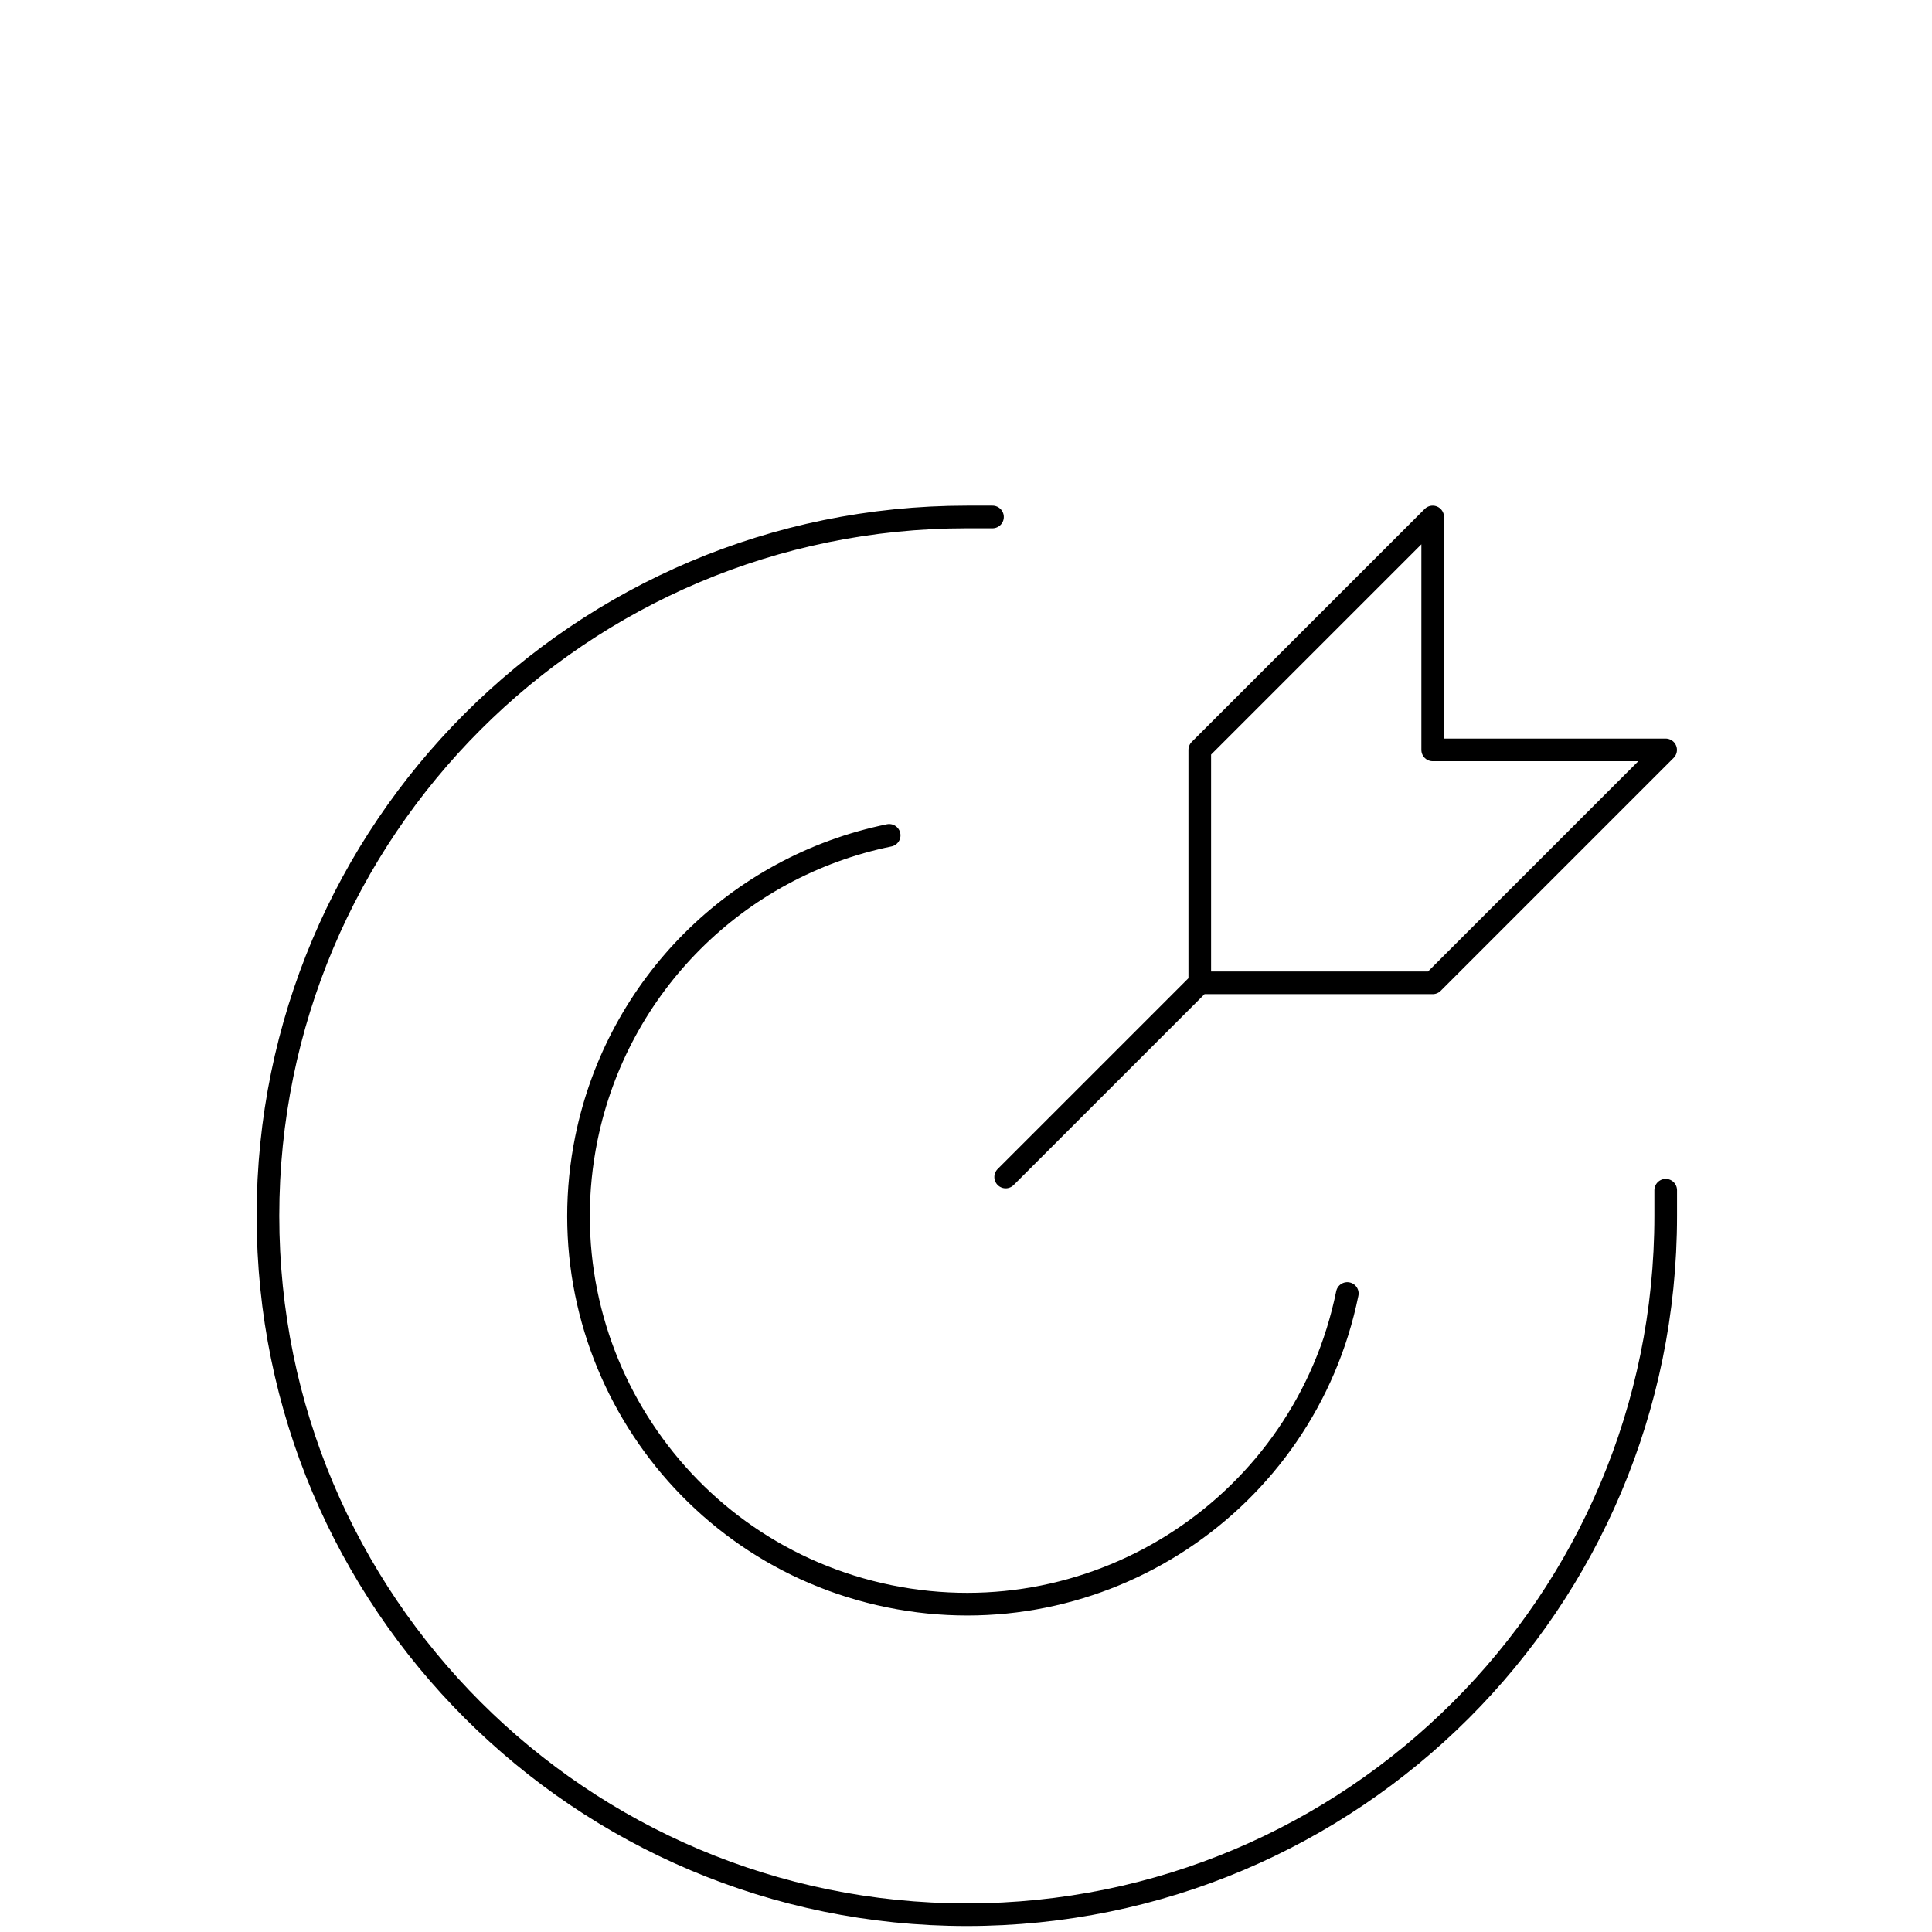
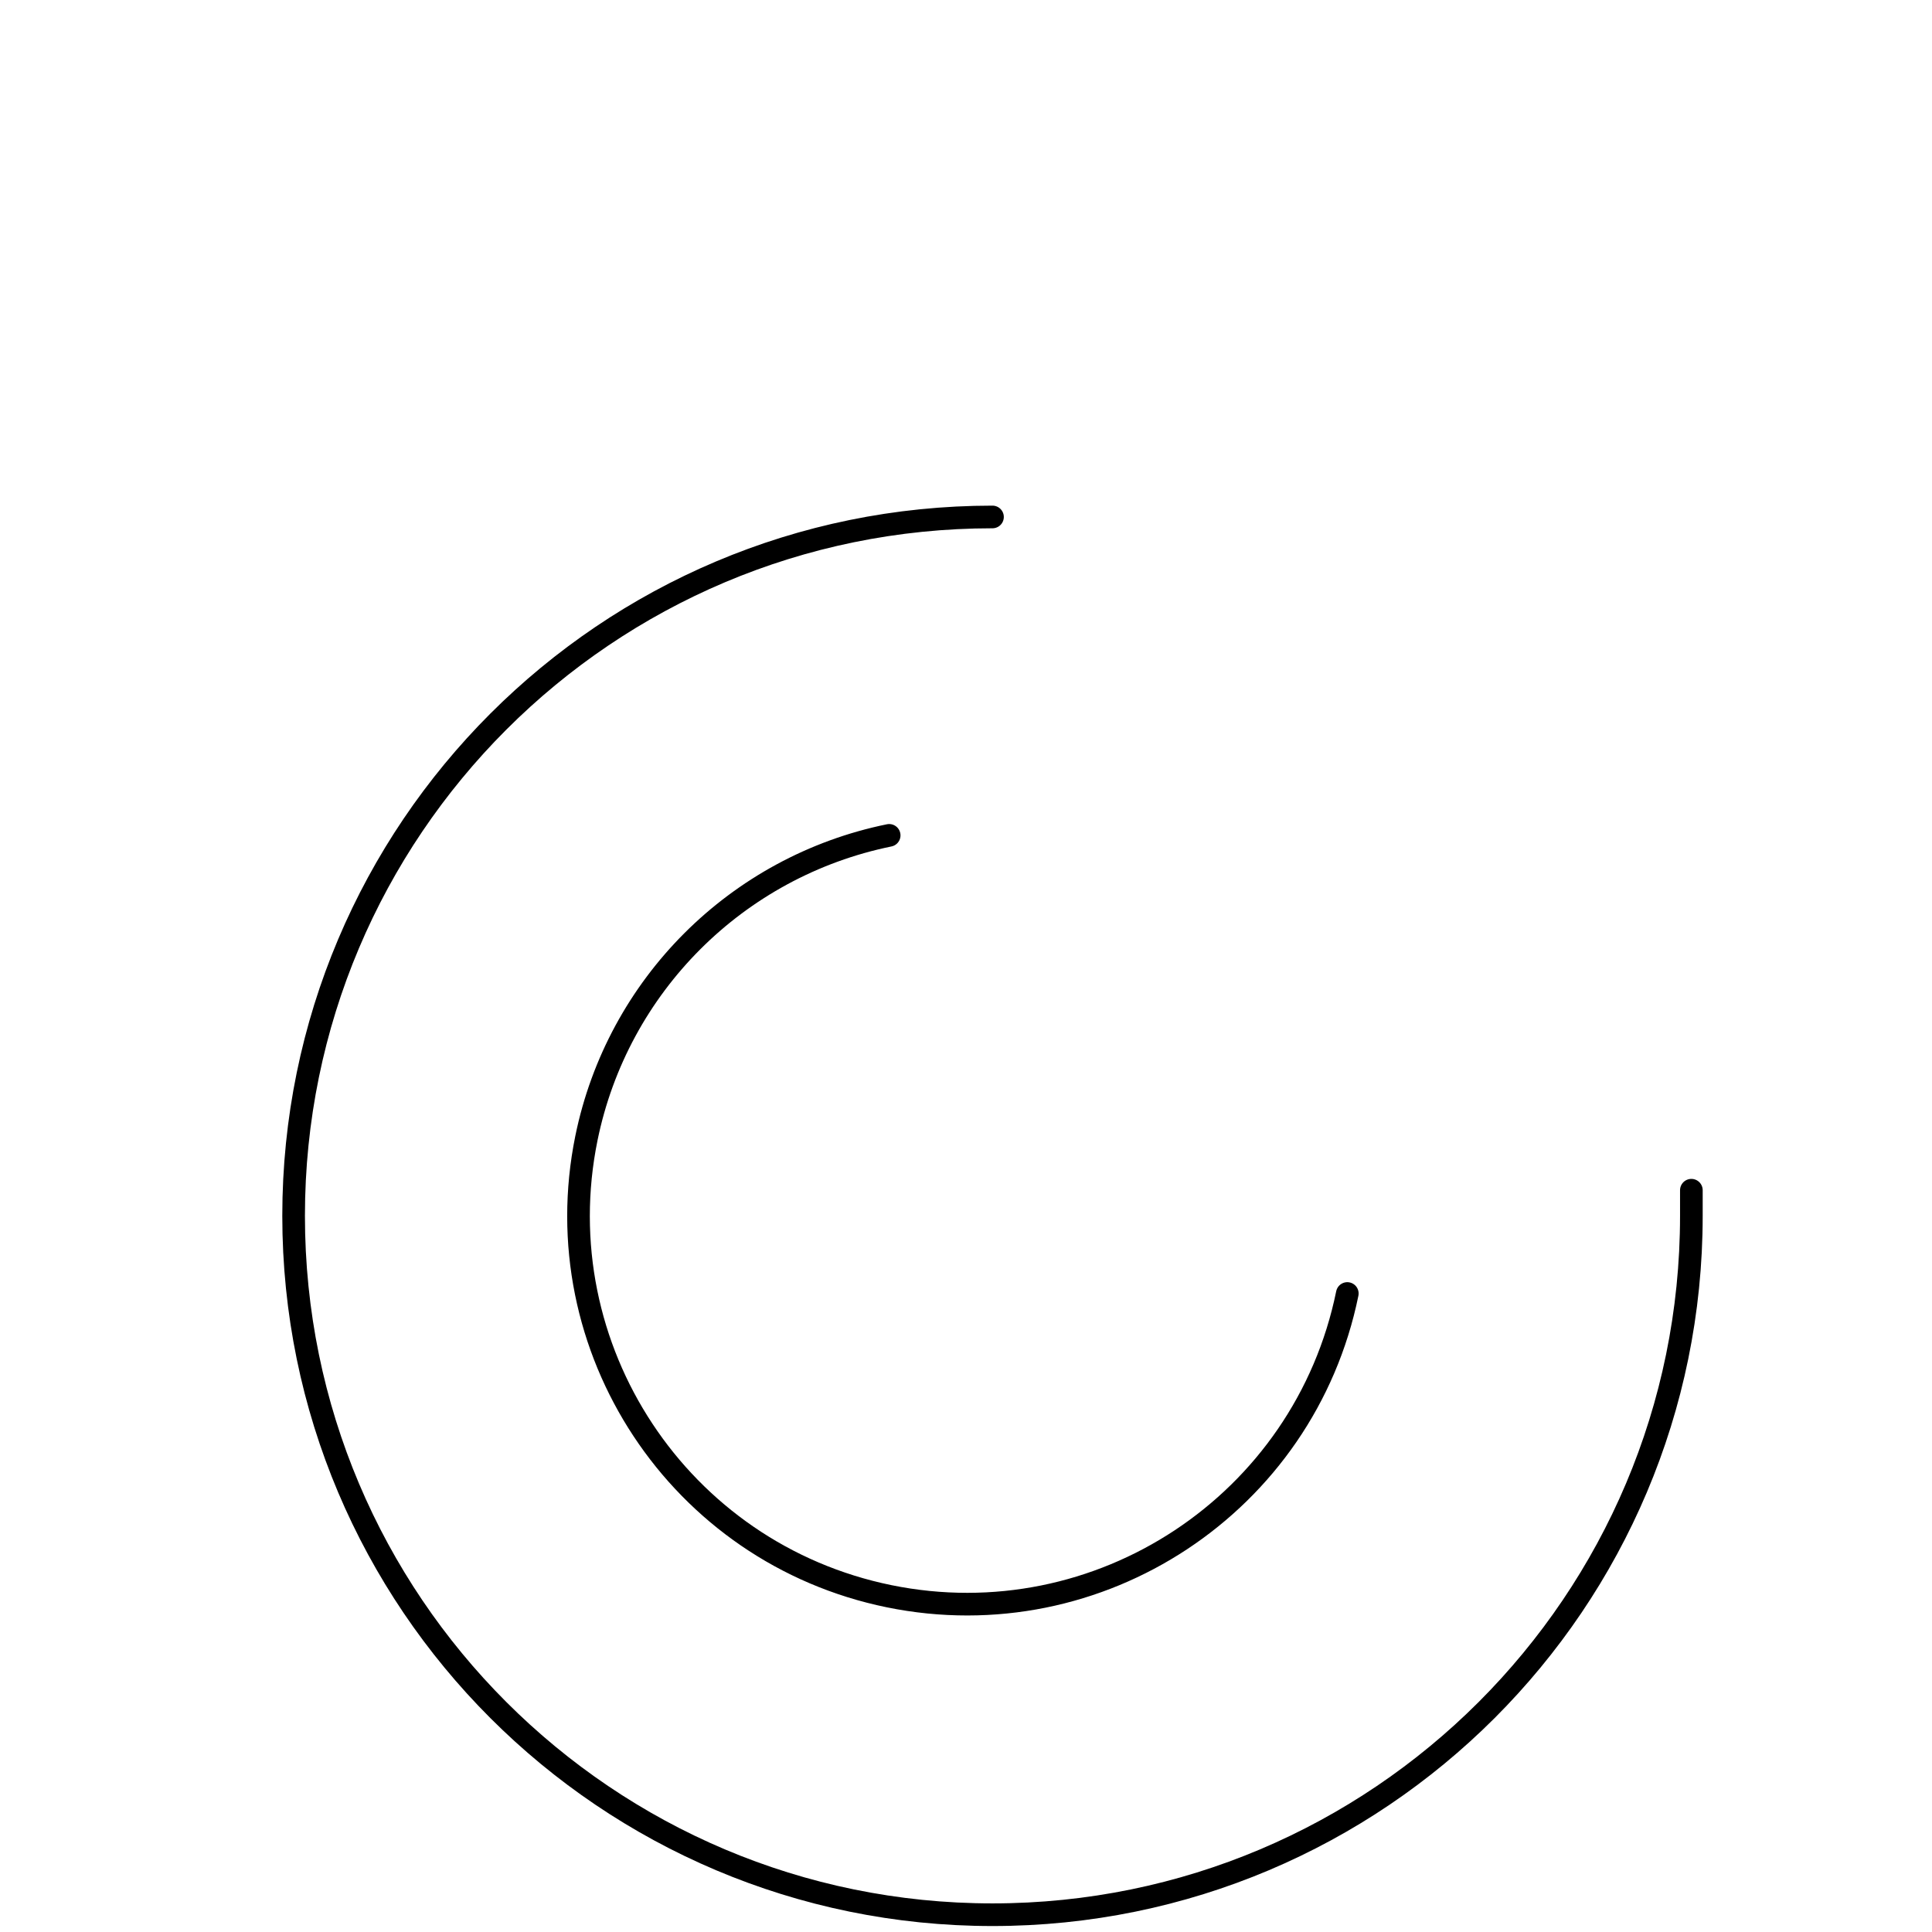
<svg xmlns="http://www.w3.org/2000/svg" viewBox="0 0 512 512" version="1.1" id="Laag_1">
  <defs>
    <style>
      .st0 {
        fill: none;
        stroke: #000;
        stroke-linecap: round;
        stroke-linejoin: round;
        stroke-width: 6px;
      }
    </style>
  </defs>
-   <path d="M317.95,260.48l-51.44,51.44,51.44-51.44h0ZM317.95,198.73v61.73h61.73l61.73-61.73h-61.73v-61.73l-61.73,61.73Z" class="st0" />
-   <path d="M263.02,137h-6.8c-102.29,0-185.21,82.92-185.21,185.21s82.92,185.21,185.21,185.21,185.21-82.92,185.21-185.21v-6.79" class="st0" />
+   <path d="M263.02,137c-102.29,0-185.21,82.92-185.21,185.21s82.92,185.21,185.21,185.21,185.21-82.92,185.21-185.21v-6.79" class="st0" />
  <path d="M357.05,342.79c-11.37,55.68-65.73,91.59-121.41,80.23-55.68-11.37-91.59-65.73-80.23-121.41,8.25-40.4,39.83-71.97,80.23-80.23" class="st0" />
</svg>